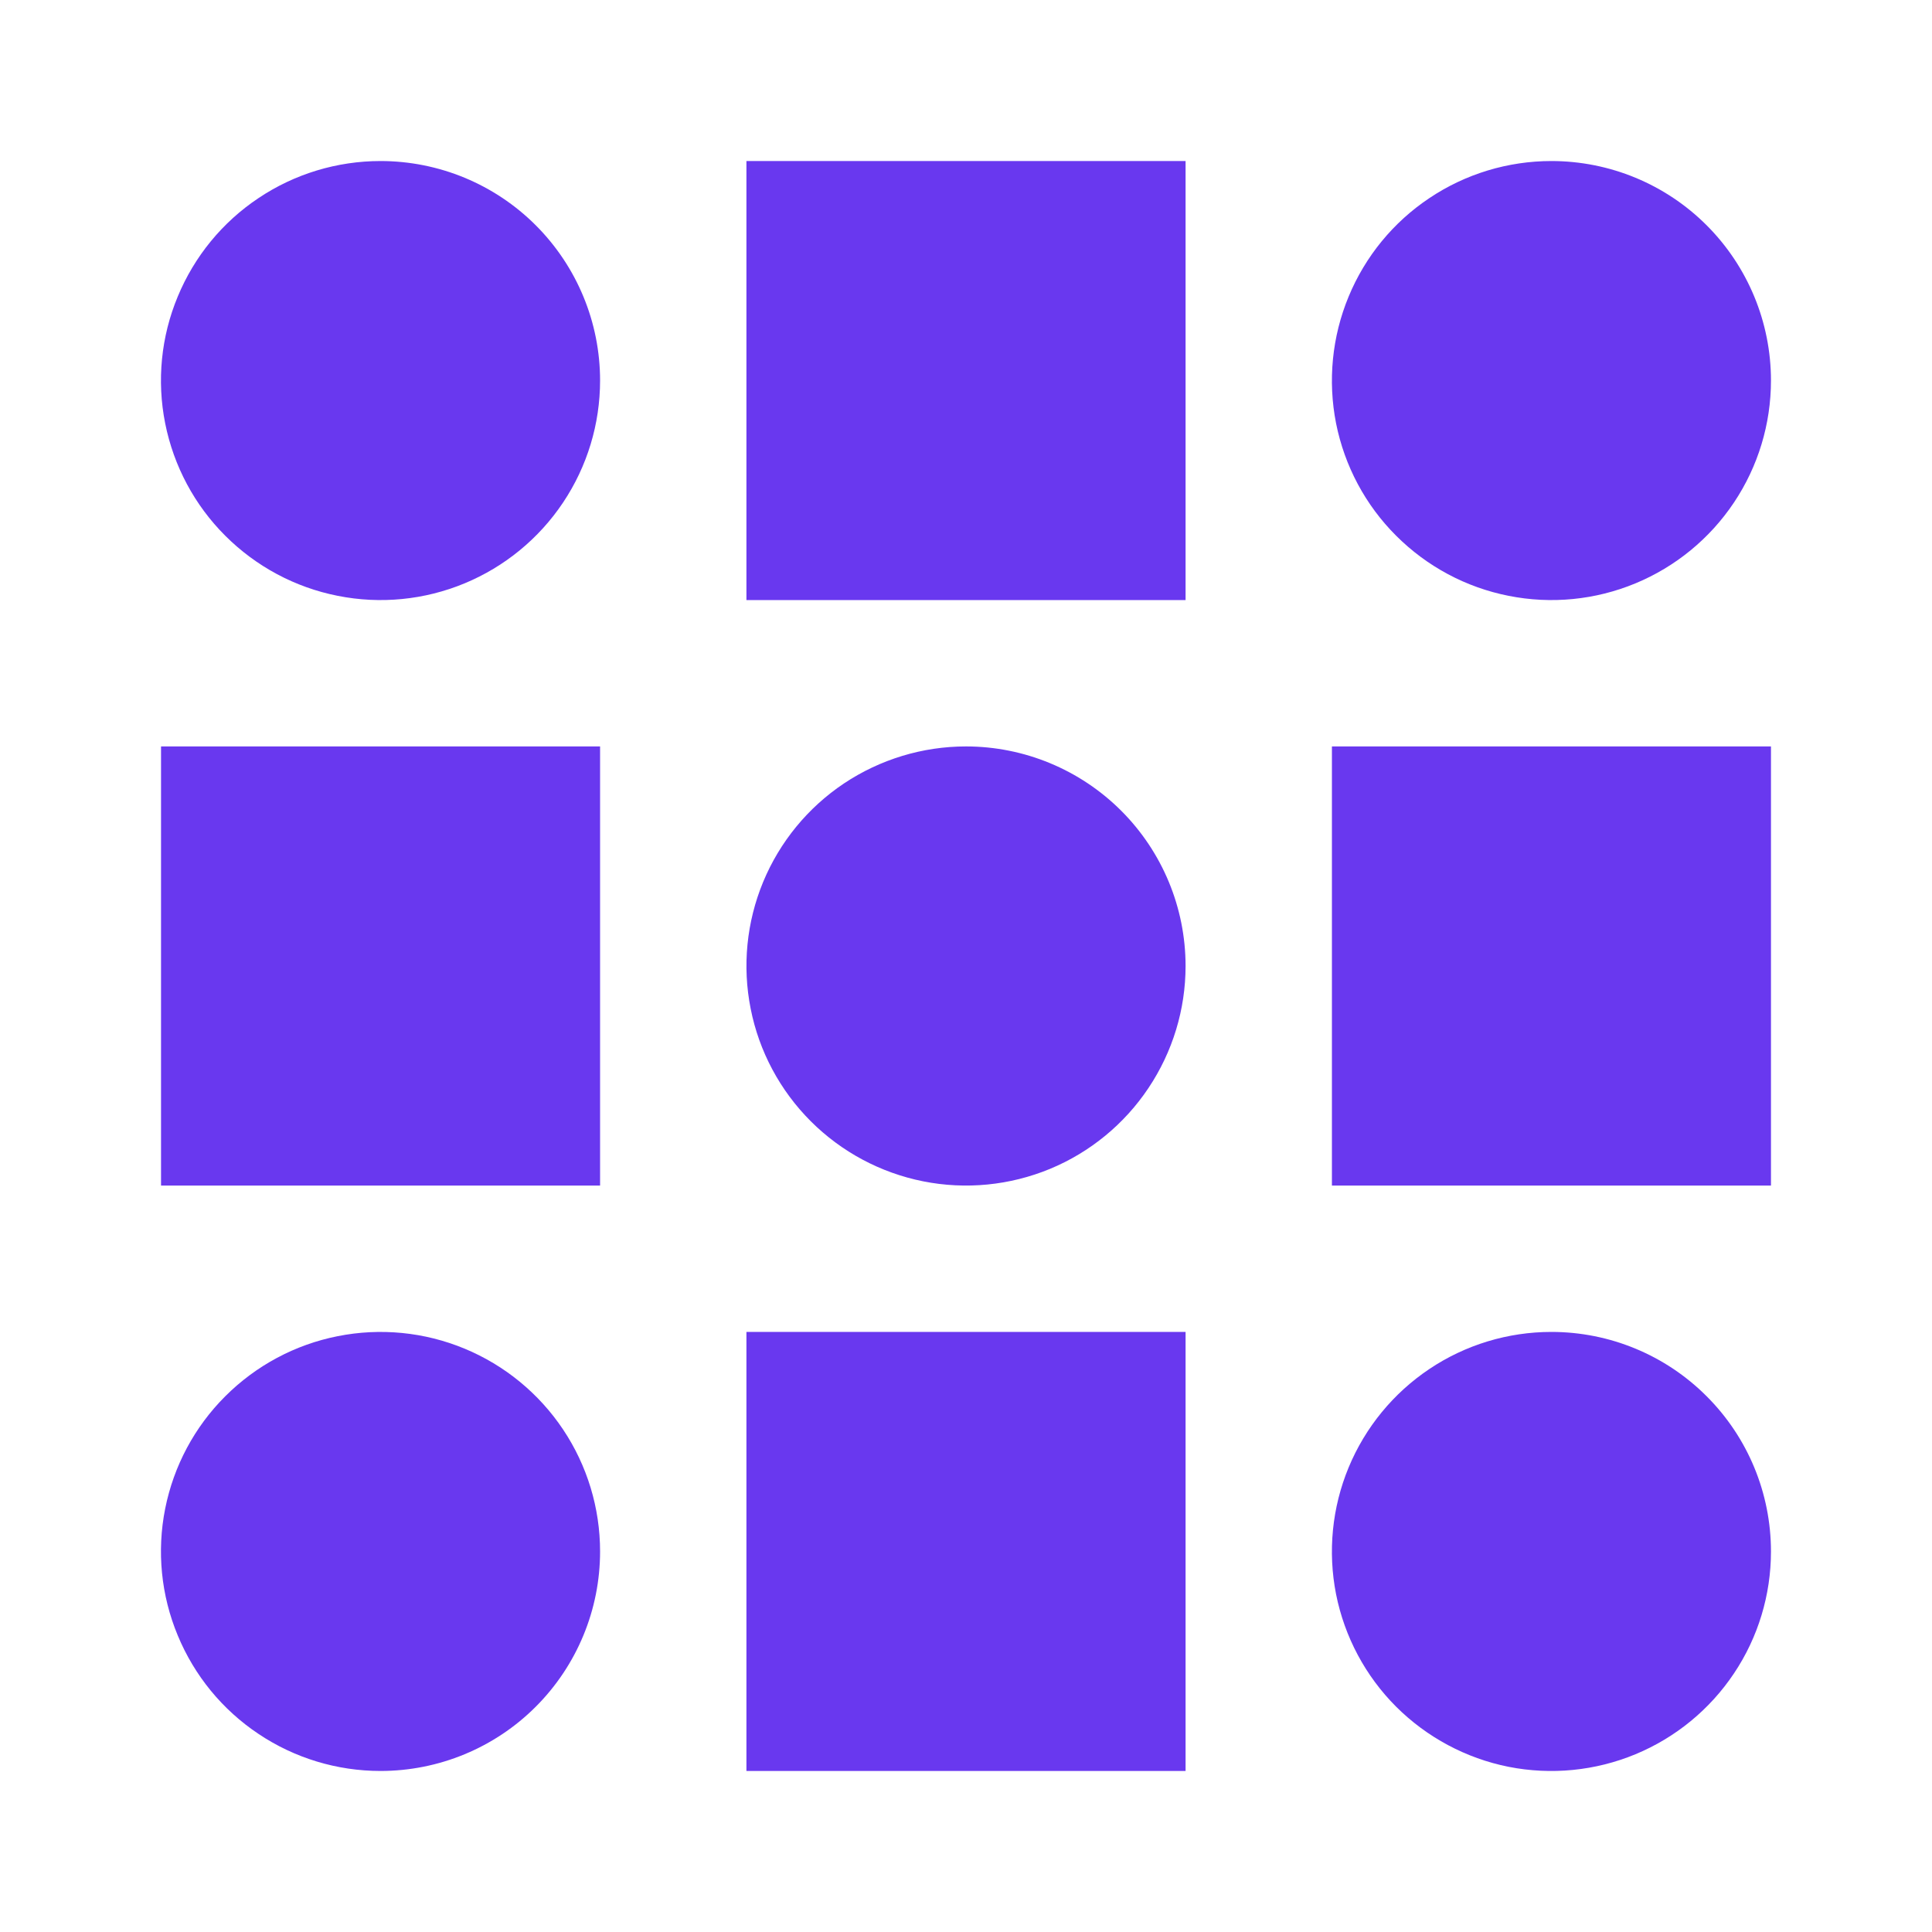
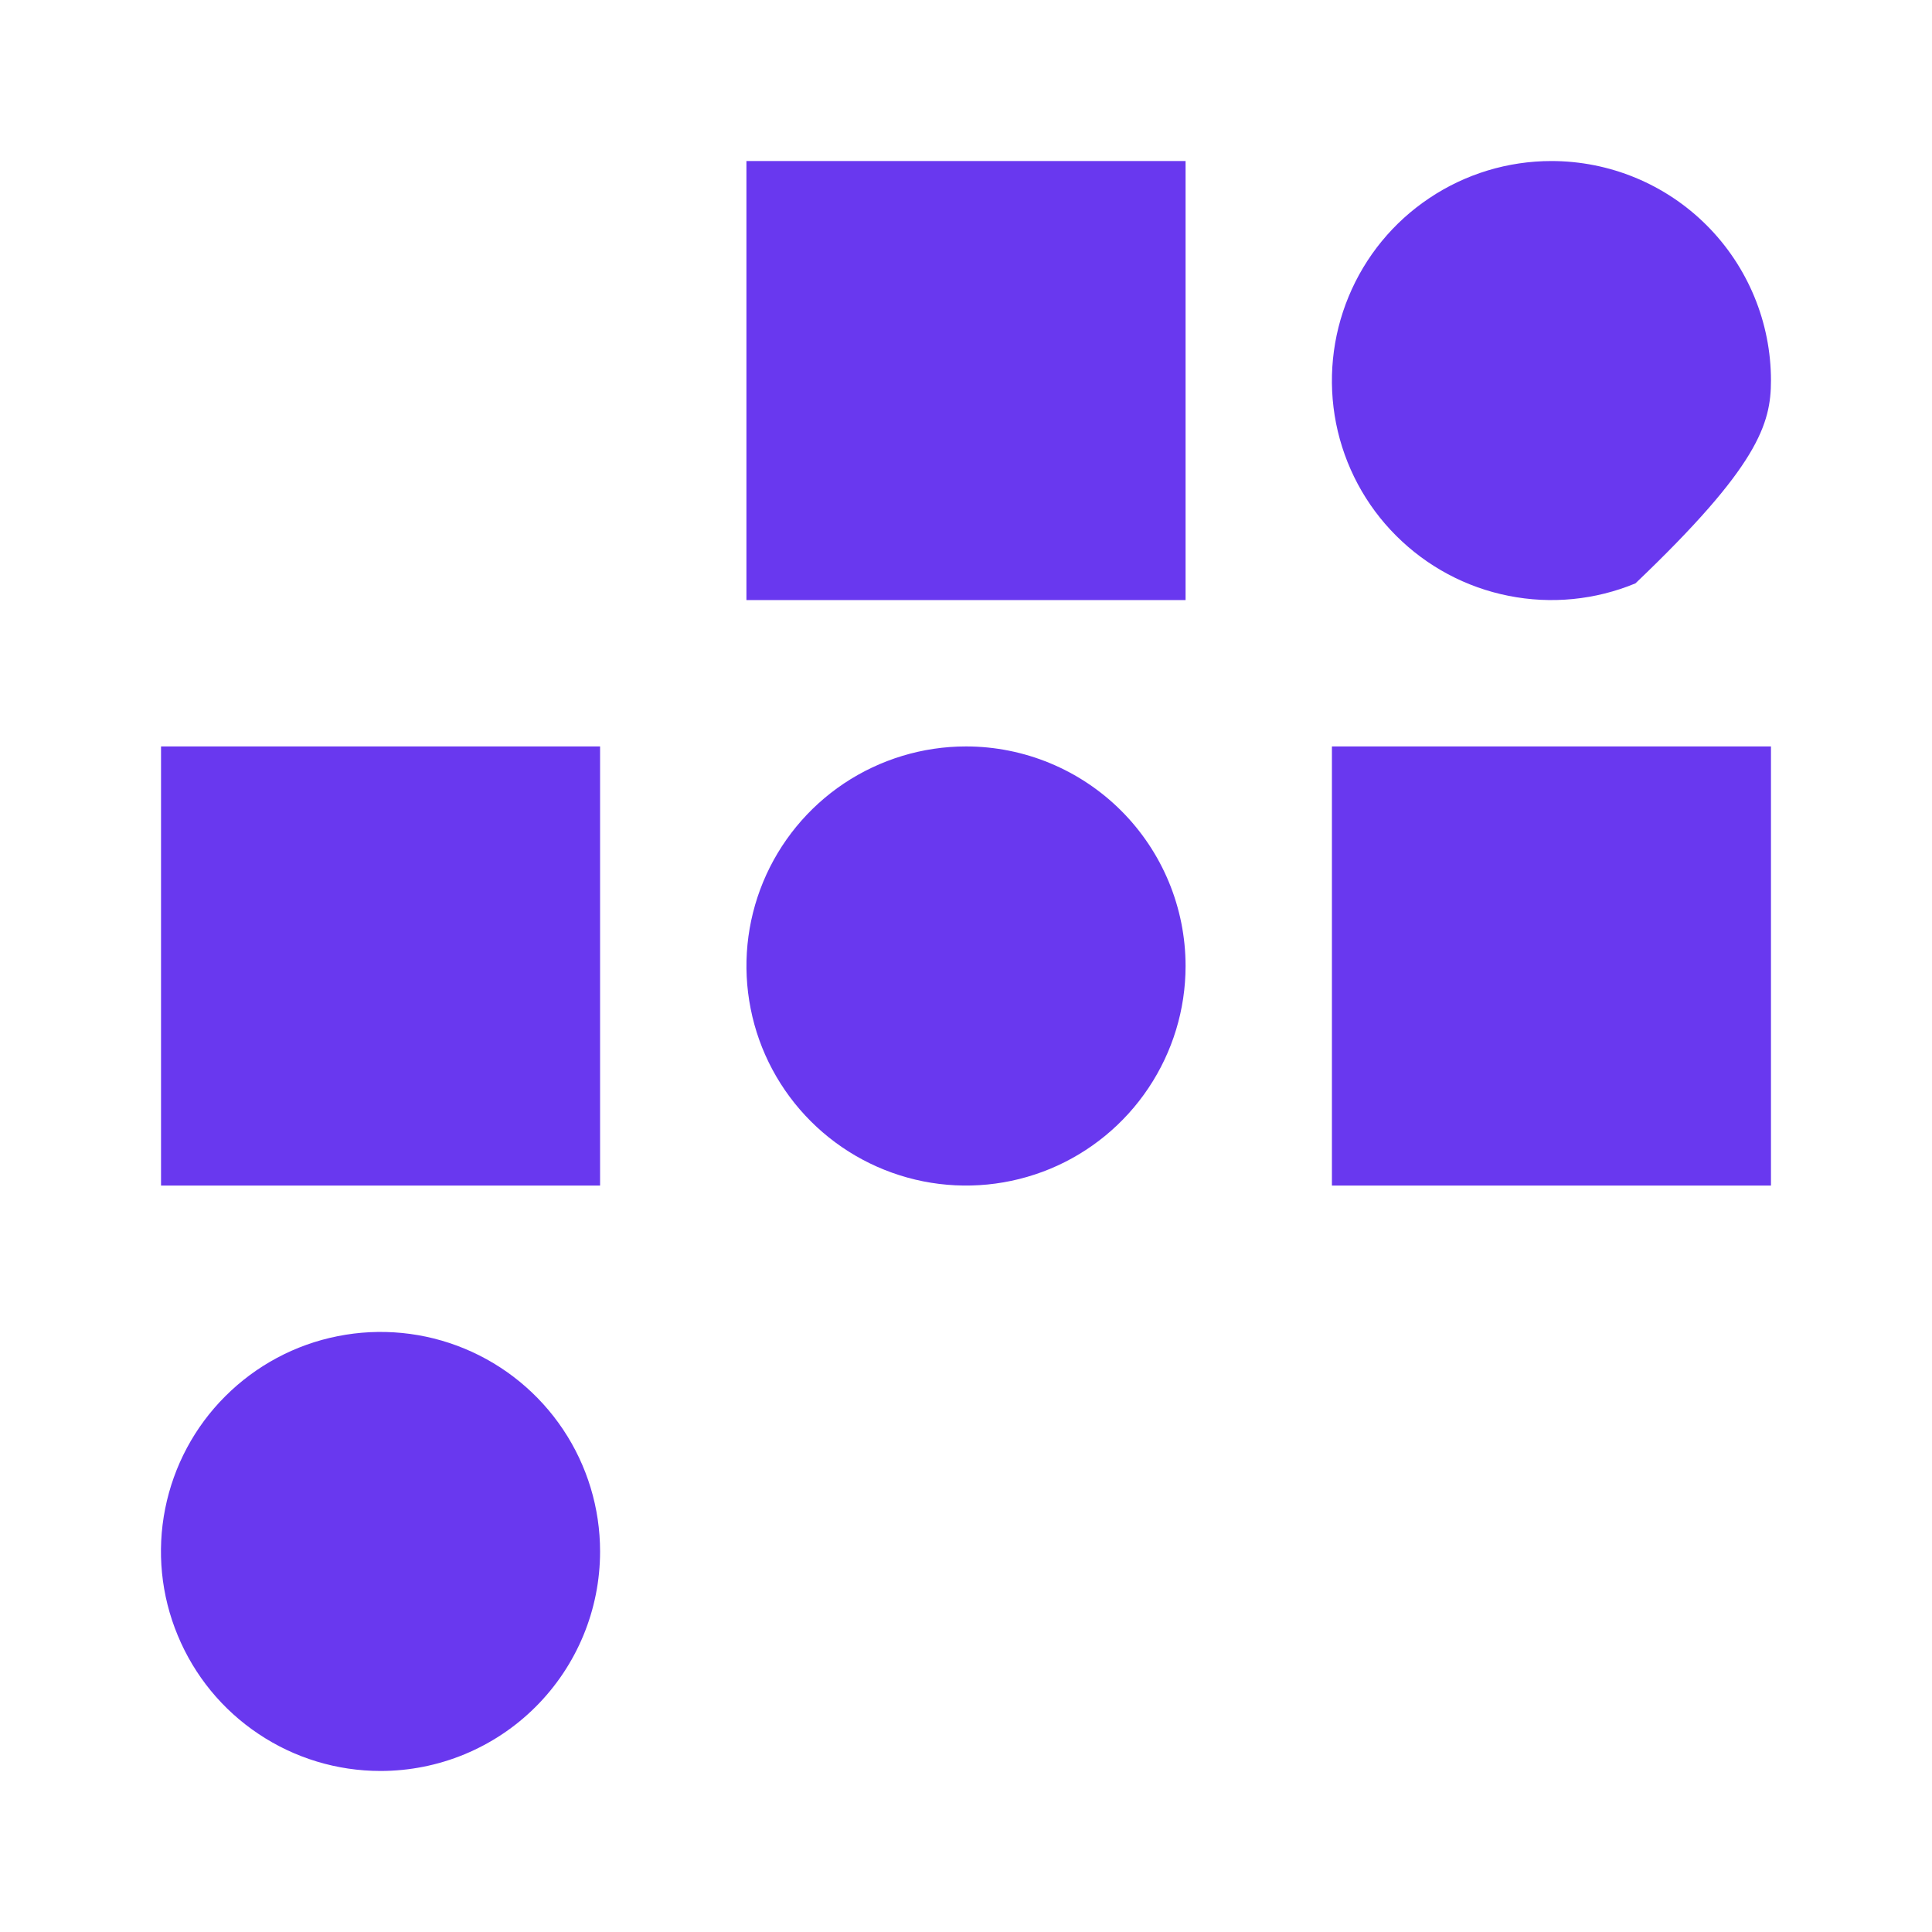
<svg xmlns="http://www.w3.org/2000/svg" width="20" height="20" viewBox="0 0 20 20" fill="none">
  <path d="M3.939 18.333C3.49 18.333 3.05 18.2 2.677 17.95C2.303 17.701 2.012 17.346 1.84 16.93C1.667 16.515 1.622 16.058 1.71 15.617C1.798 15.176 2.014 14.771 2.332 14.454C2.65 14.136 3.055 13.919 3.496 13.832C3.937 13.744 4.394 13.789 4.809 13.961C5.224 14.133 5.579 14.424 5.829 14.798C6.079 15.172 6.212 15.611 6.212 16.061C6.212 16.663 5.973 17.241 5.546 17.668C5.12 18.094 4.542 18.333 3.939 18.333Z" fill="#6938EF" />
  <path d="M10 7.727C9.55 7.727 9.111 7.861 8.737 8.11C8.363 8.36 8.072 8.715 7.9 9.13C7.728 9.546 7.683 10.002 7.771 10.443C7.858 10.884 8.075 11.289 8.393 11.607C8.711 11.925 9.116 12.141 9.556 12.229C9.997 12.317 10.454 12.272 10.87 12.1C11.285 11.928 11.64 11.636 11.889 11.263C12.139 10.889 12.273 10.45 12.273 10C12.273 9.397 12.033 8.819 11.607 8.393C11.181 7.967 10.602 7.727 10 7.727Z" fill="#6938EF" />
-   <path d="M3.939 1.667C3.49 1.667 3.05 1.8 2.677 2.05C2.303 2.299 2.012 2.654 1.84 3.07C1.667 3.485 1.622 3.942 1.71 4.383C1.798 4.824 2.014 5.229 2.332 5.546C2.65 5.864 3.055 6.081 3.496 6.168C3.937 6.256 4.394 6.211 4.809 6.039C5.224 5.867 5.579 5.576 5.829 5.202C6.079 4.828 6.212 4.389 6.212 3.939C6.212 3.337 5.973 2.759 5.546 2.332C5.12 1.906 4.542 1.667 3.939 1.667Z" fill="#6938EF" />
-   <path d="M16.06 1.667C15.611 1.667 15.171 1.8 14.798 2.05C14.424 2.299 14.133 2.654 13.961 3.07C13.789 3.485 13.744 3.942 13.831 4.383C13.919 4.824 14.135 5.229 14.453 5.546C14.771 5.864 15.176 6.081 15.617 6.168C16.058 6.256 16.515 6.211 16.93 6.039C17.345 5.867 17.7 5.576 17.95 5.202C18.2 4.828 18.333 4.389 18.333 3.939C18.333 3.337 18.094 2.759 17.667 2.332C17.241 1.906 16.663 1.667 16.06 1.667Z" fill="#6938EF" />
-   <path d="M16.06 13.788C15.611 13.788 15.171 13.921 14.798 14.171C14.424 14.421 14.133 14.776 13.961 15.191C13.789 15.606 13.744 16.063 13.831 16.504C13.919 16.945 14.135 17.35 14.453 17.668C14.771 17.985 15.176 18.202 15.617 18.29C16.058 18.377 16.515 18.332 16.93 18.16C17.345 17.988 17.7 17.697 17.95 17.323C18.2 16.95 18.333 16.51 18.333 16.061C18.333 15.458 18.094 14.88 17.667 14.454C17.241 14.027 16.663 13.788 16.06 13.788Z" fill="#6938EF" />
+   <path d="M16.06 1.667C15.611 1.667 15.171 1.8 14.798 2.05C14.424 2.299 14.133 2.654 13.961 3.07C13.789 3.485 13.744 3.942 13.831 4.383C13.919 4.824 14.135 5.229 14.453 5.546C14.771 5.864 15.176 6.081 15.617 6.168C16.058 6.256 16.515 6.211 16.93 6.039C18.2 4.828 18.333 4.389 18.333 3.939C18.333 3.337 18.094 2.759 17.667 2.332C17.241 1.906 16.663 1.667 16.06 1.667Z" fill="#6938EF" />
  <path d="M6.212 7.727H1.667V12.273H6.212V7.727Z" fill="#6938EF" />
  <path d="M18.333 7.727H13.788V12.273H18.333V7.727Z" fill="#6938EF" />
  <path d="M12.273 1.667H7.727V6.212H12.273V1.667Z" fill="#6938EF" />
-   <path d="M12.273 13.788H7.727V18.333H12.273V13.788Z" fill="#6938EF" />
</svg>